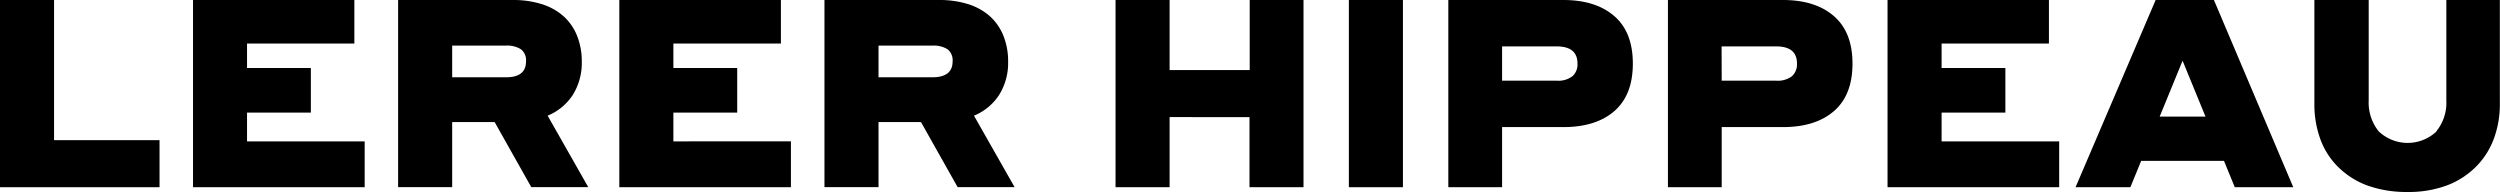
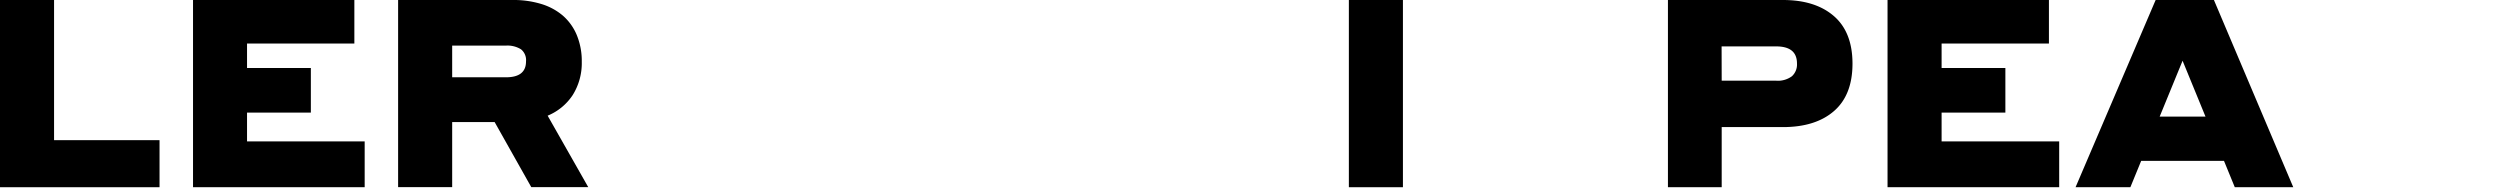
<svg xmlns="http://www.w3.org/2000/svg" viewBox="0 0 499.42 38.3">
  <defs>
    <style>.a{fill:none;}.b{clip-path:url(#a);}</style>
    <clipPath id="a">
      <rect class="a" width="499.43" height="38.3" />
    </clipPath>
  </defs>
  <g class="b">
    <path d="M0,37.4V0H10.8V28H31.87V37.4Z" />
    <path d="M70.79,0V8.69H49.35v4.9H62.1v8.9H49.35v5.75h23.5V37.4H38.56V0Z" />
    <path d="M102.45,0a19,19,0,0,1,5.66.79,12,12,0,0,1,4.34,2.34A10.48,10.48,0,0,1,115.22,7a13.59,13.59,0,0,1,1,5.35A12,12,0,0,1,114.4,19a11,11,0,0,1-5,4.11l8.11,14.27H106.13l-7.32-13H90.33v13H79.53V0h22.92ZM90.33,15.44h10.75q4,0,4-3.17a2.76,2.76,0,0,0-1-2.42,5.15,5.15,0,0,0-3-.74H90.33Z" />
-     <path d="M156,0V8.69H134.52v4.9h12.75v8.9H134.52v5.75H158V37.4H123.72V0Z" />
-     <path d="M187.61,0a19.09,19.09,0,0,1,5.67.79,12,12,0,0,1,4.34,2.34A10.48,10.48,0,0,1,200.39,7a13.59,13.59,0,0,1,1,5.35A12,12,0,0,1,199.57,19a11,11,0,0,1-5,4.11l8.11,14.27H191.3l-7.32-13H175.5v13H164.7V0ZM175.5,15.44h10.74q4.06,0,4.06-3.17a2.79,2.79,0,0,0-1-2.42,5.17,5.17,0,0,0-3-.74H175.5Z" />
-     <path d="M233.65,23.39v14h-10.8V0h10.8V14h16V0H260.4V37.4H249.61v-14Z" />
    <path d="M280.26,0V37.4h-10.8V0Z" />
-     <path d="M312.29,0q6.48,0,10.19,3.21t3.71,9.49q0,6.27-3.68,9.48t-10.22,3.21H300.07v12H289.33V0ZM300.07,16.12H311a4.64,4.64,0,0,0,3.13-.9,3.15,3.15,0,0,0,1-2.53q0-3.42-4.16-3.42h-10.9Z" />
    <path d="M356.16,0q6.48,0,10.19,3.21t3.72,9.49q0,6.27-3.69,9.48t-10.22,3.21H343.94v12H333.2V0ZM343.94,16.12h10.9a4.67,4.67,0,0,0,3.14-.9,3.18,3.18,0,0,0,1-2.53c0-2.28-1.38-3.42-4.16-3.42h-10.9Z" />
    <path d="M409.31,0V8.69H387.87v4.9h12.74v8.9H387.87v5.75h23.49V37.4H377.07V0Z" />
    <path d="M427.74,32.13l-2.16,5.27H414.63l16-37.4h11.64l15.85,37.4H446.44l-2.16-5.27Zm8.27-20-4.58,11.17h9.16Z" />
-     <path d="M486.7,26.23a9,9,0,0,0,2-6.16V0h10.69V20.76a19.77,19.77,0,0,1-1.18,6.9,15.47,15.47,0,0,1-3.53,5.58A16.25,16.25,0,0,1,488.92,37a21.8,21.8,0,0,1-8,1.35A22.94,22.94,0,0,1,472.77,37,16.42,16.42,0,0,1,467,33.27a15,15,0,0,1-3.5-5.56,20.16,20.16,0,0,1-1.16-6.95V0h10.85V20.07a9.14,9.14,0,0,0,2,6.17,8.39,8.39,0,0,0,11.56,0Z" />
  </g>
</svg>